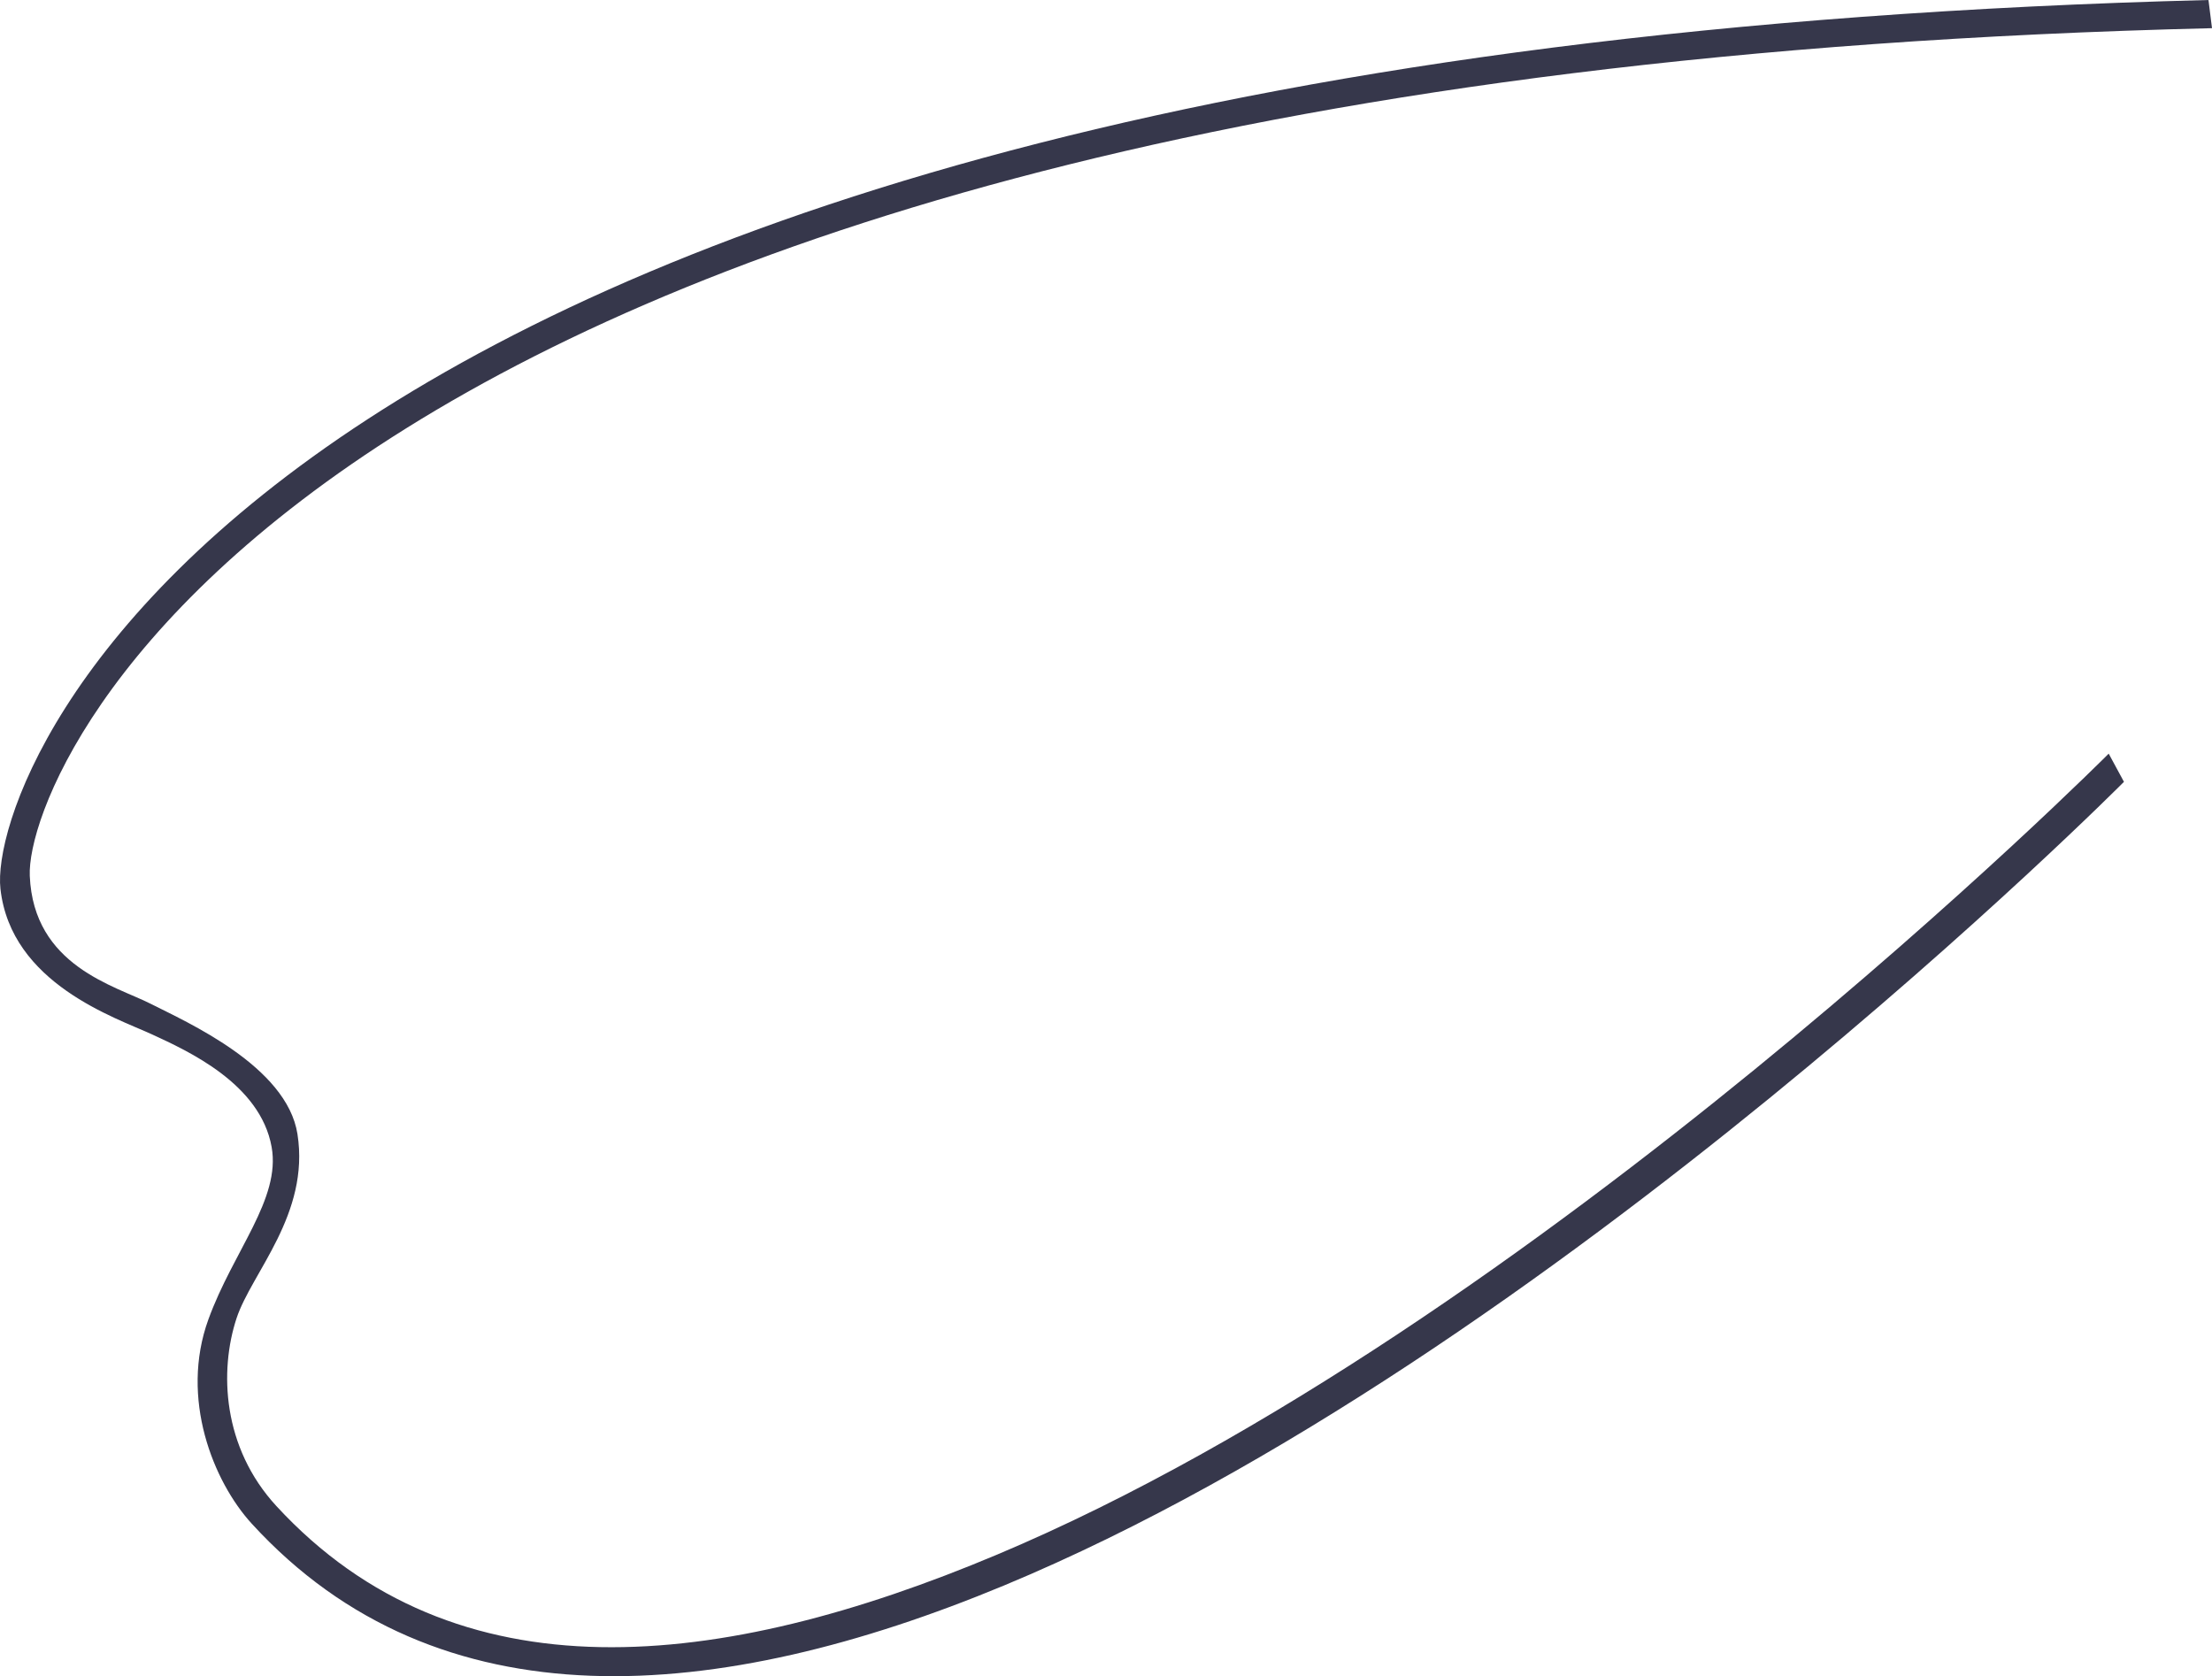
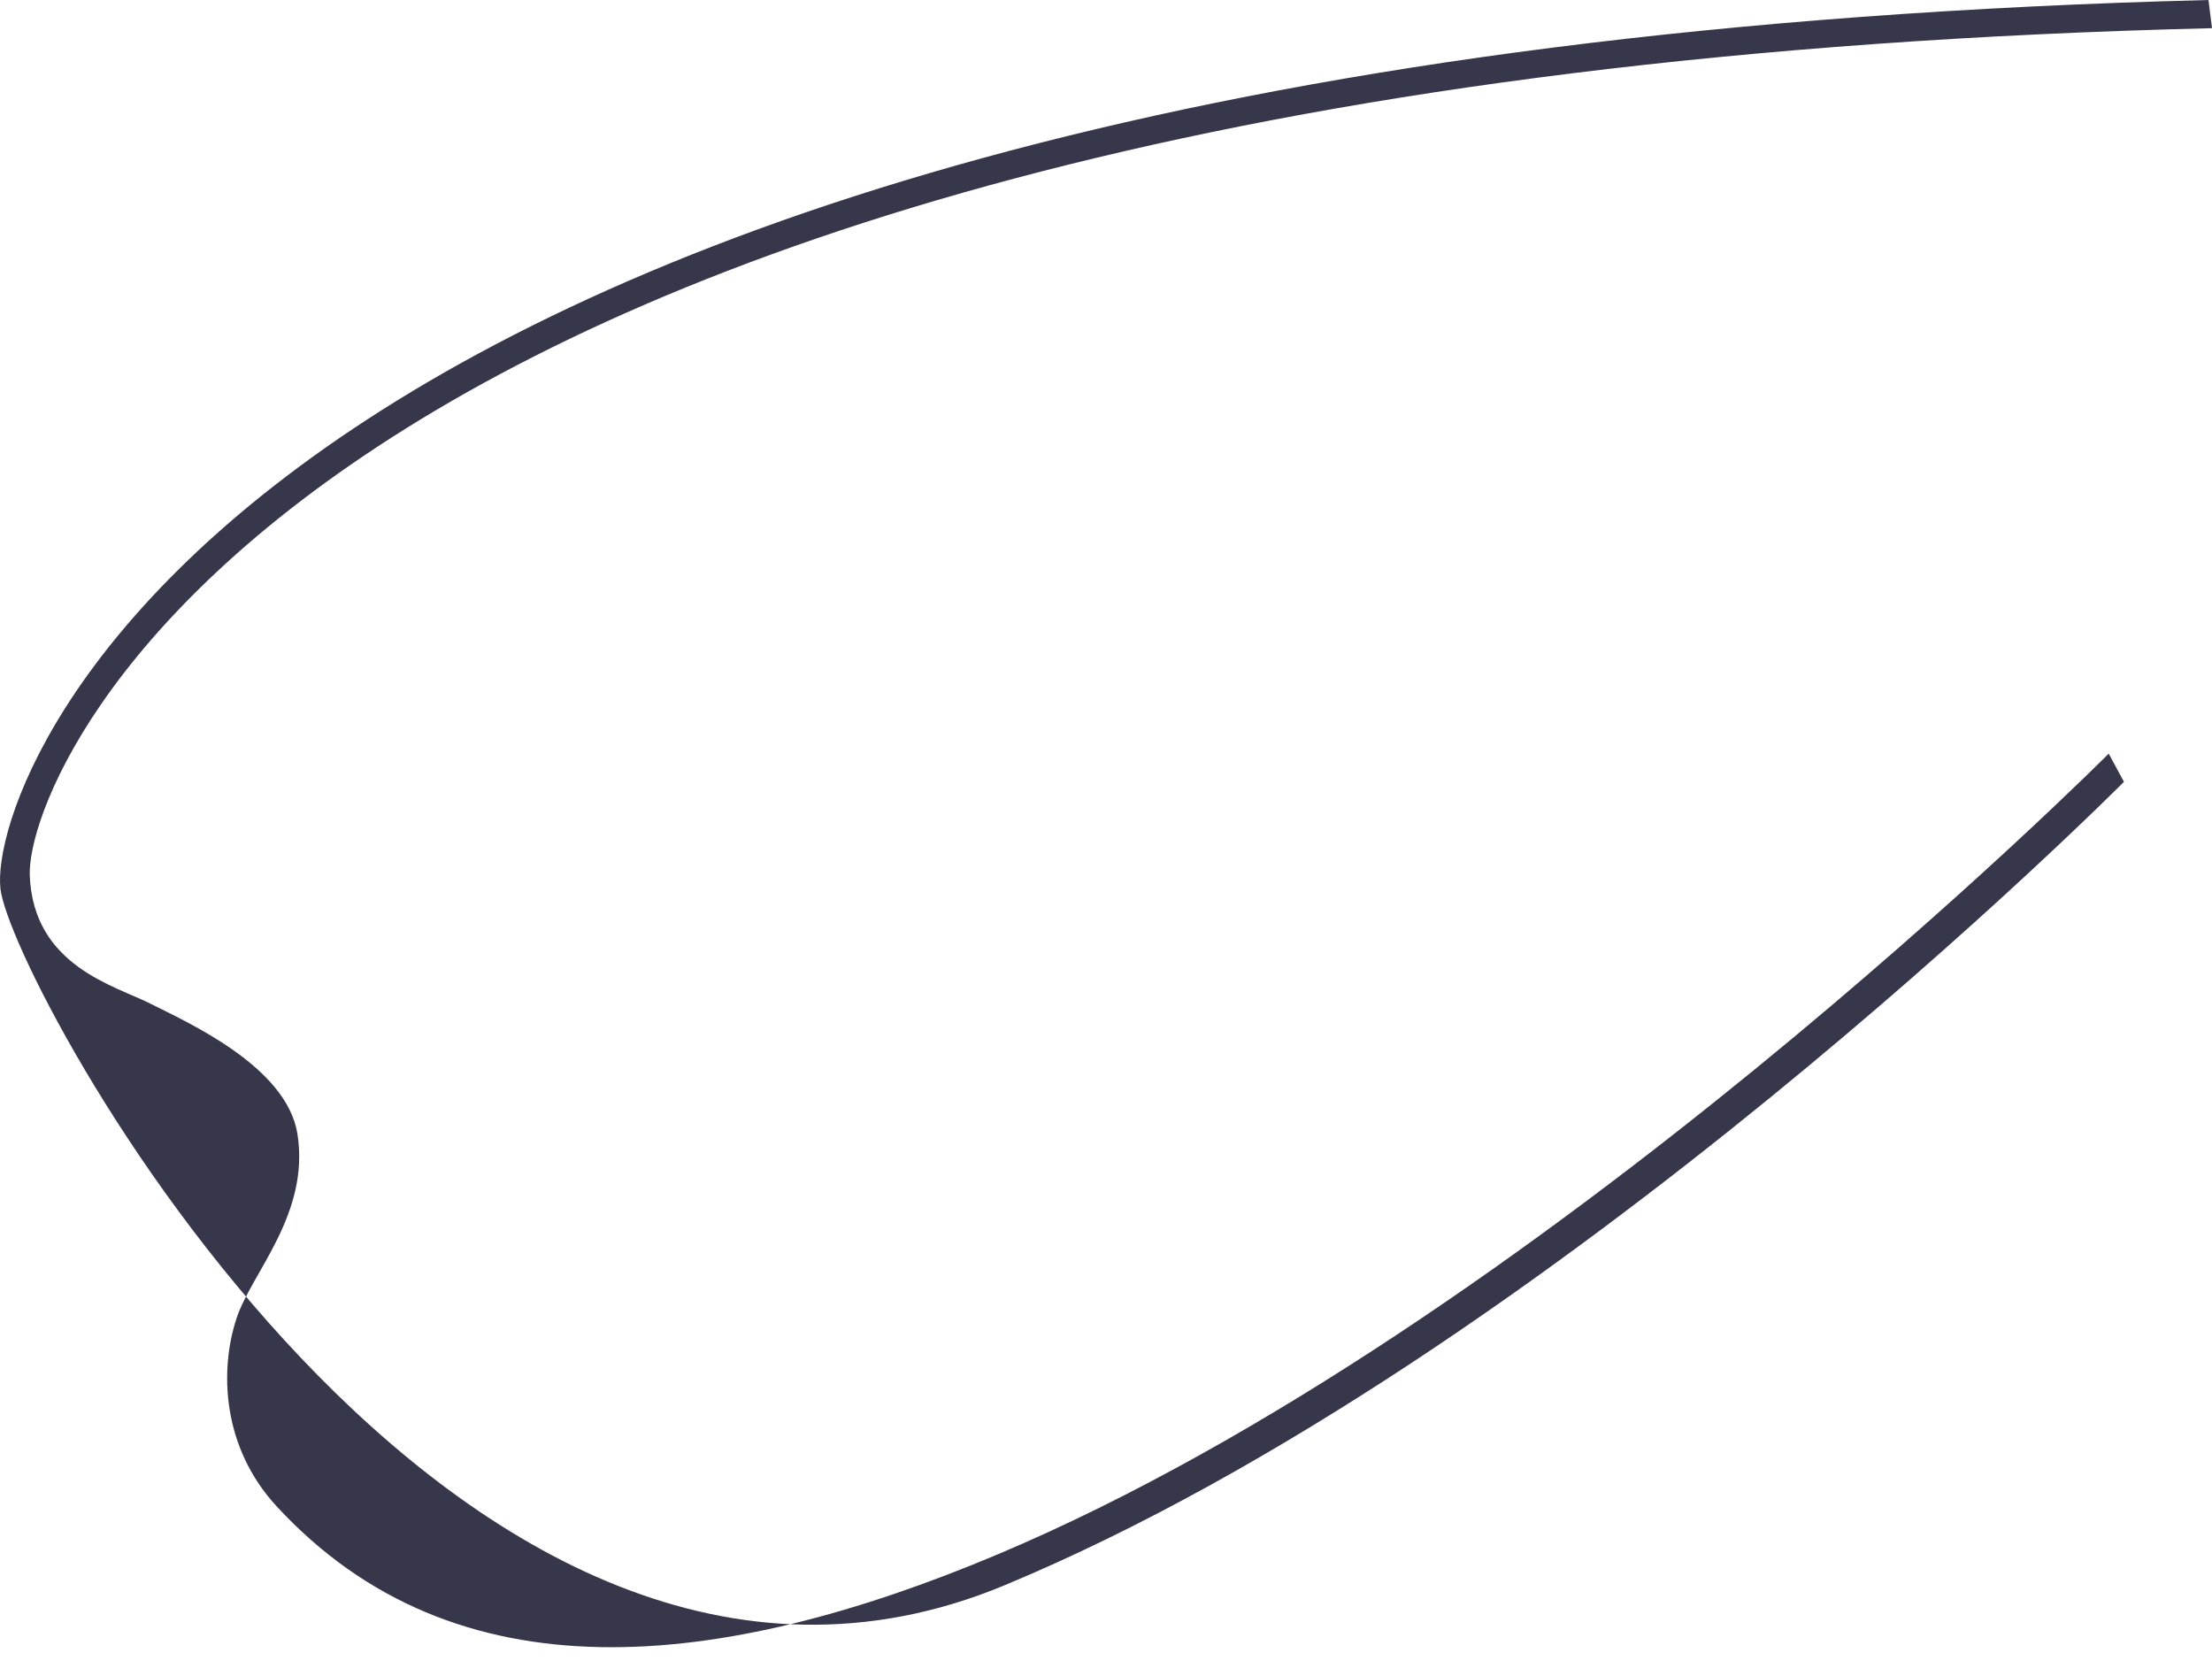
<svg xmlns="http://www.w3.org/2000/svg" id="Laag_2" data-name="Laag 2" viewBox="0 0 1884.53 1427.87">
  <defs>
    <style> .cls-1 { fill: #36374b; fill-rule: evenodd; } </style>
  </defs>
  <g id="Laag_1-2" data-name="Laag 1">
-     <path id="Vorm_1" data-name="Vorm 1" class="cls-1" d="M1884.53,24C266.04,63.09,21.45,652.33,25.37,746.09c3.22,76.9,72.6,93.55,103.03,109.01s115.98,53.11,125.03,111.01c10.67,68.21-39.17,118.21-51.91,156.89-14.73,44.73-12.18,109.91,34,160,152.93,165.88,377.91,140.62,613.8,41.38,459.96-193.52,947.2-682.38,947.2-682.38l13,24s-487.74,490.79-953.96,684.54c-243.87,101.35-481.84,121.42-641.04-52.54-32.92-35.98-61.39-106.87-37-174,21.27-58.54,61.82-102.48,53.9-146.89-9.65-54.08-71.69-81.99-102.03-96.01S9.33,838.1.37,757.09C-10.67,657.39,219.1,42.17,1881.53,0" />
+     <path id="Vorm_1" data-name="Vorm 1" class="cls-1" d="M1884.53,24C266.04,63.09,21.45,652.33,25.37,746.09c3.22,76.9,72.6,93.55,103.03,109.01s115.98,53.11,125.03,111.01c10.67,68.21-39.17,118.21-51.91,156.89-14.73,44.73-12.18,109.91,34,160,152.93,165.88,377.91,140.62,613.8,41.38,459.96-193.52,947.2-682.38,947.2-682.38l13,24s-487.74,490.79-953.96,684.54S9.33,838.1.37,757.09C-10.67,657.39,219.1,42.17,1881.53,0" />
  </g>
</svg>